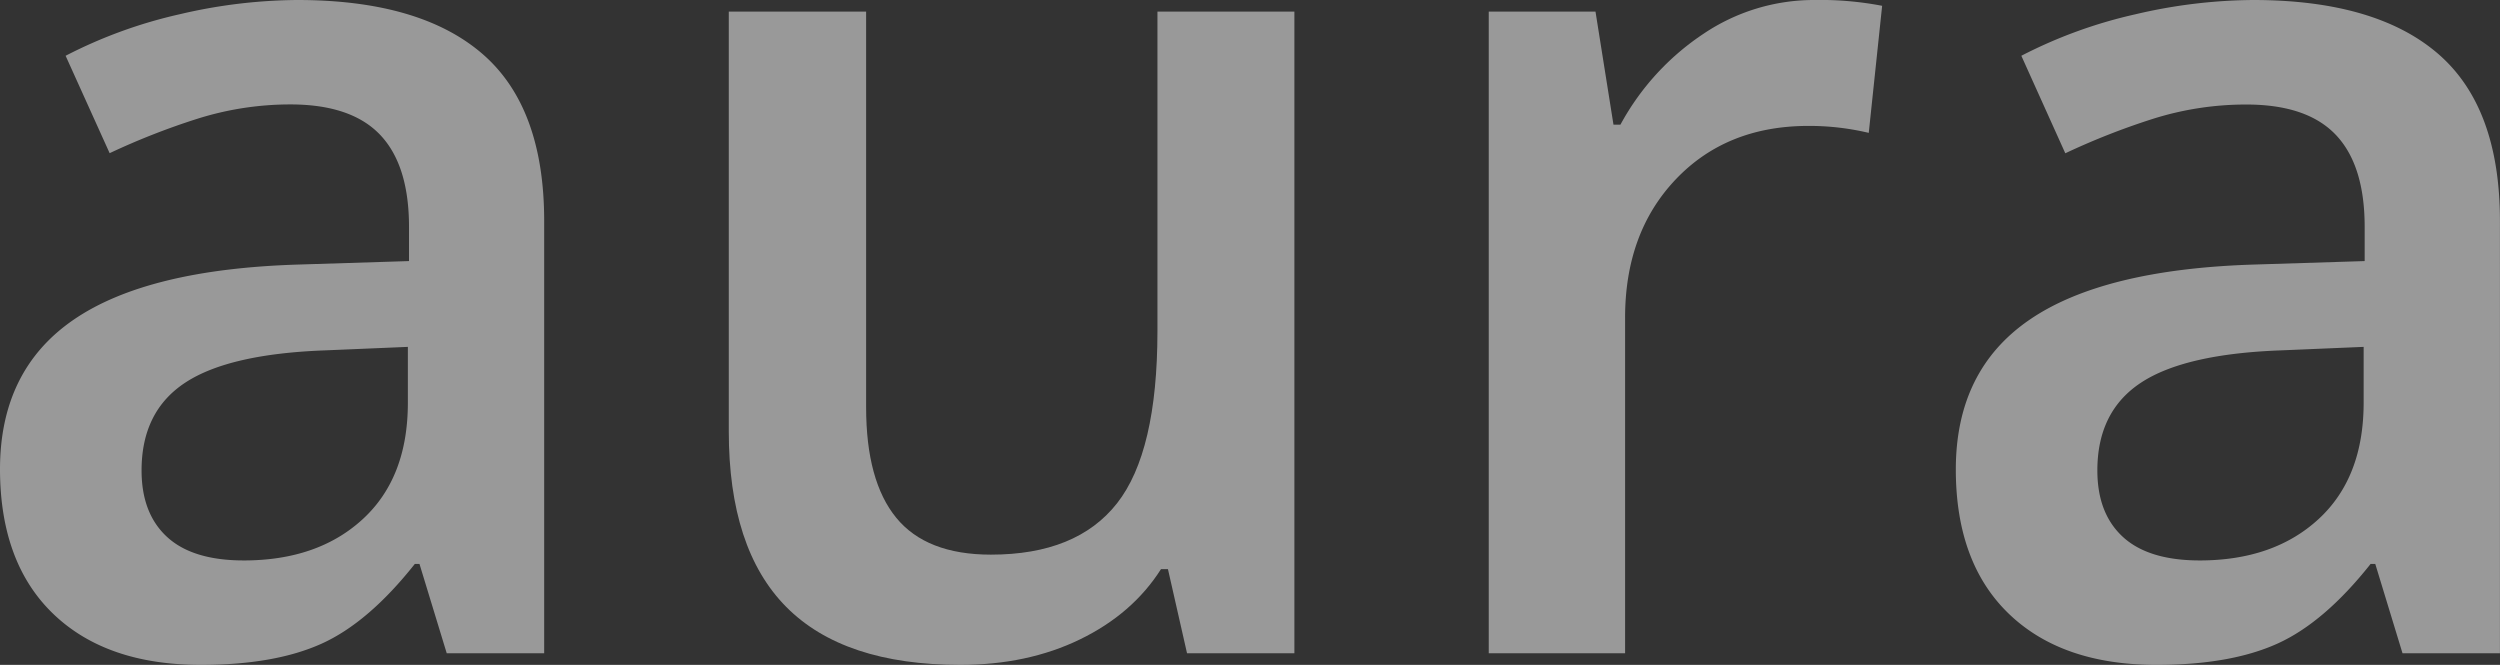
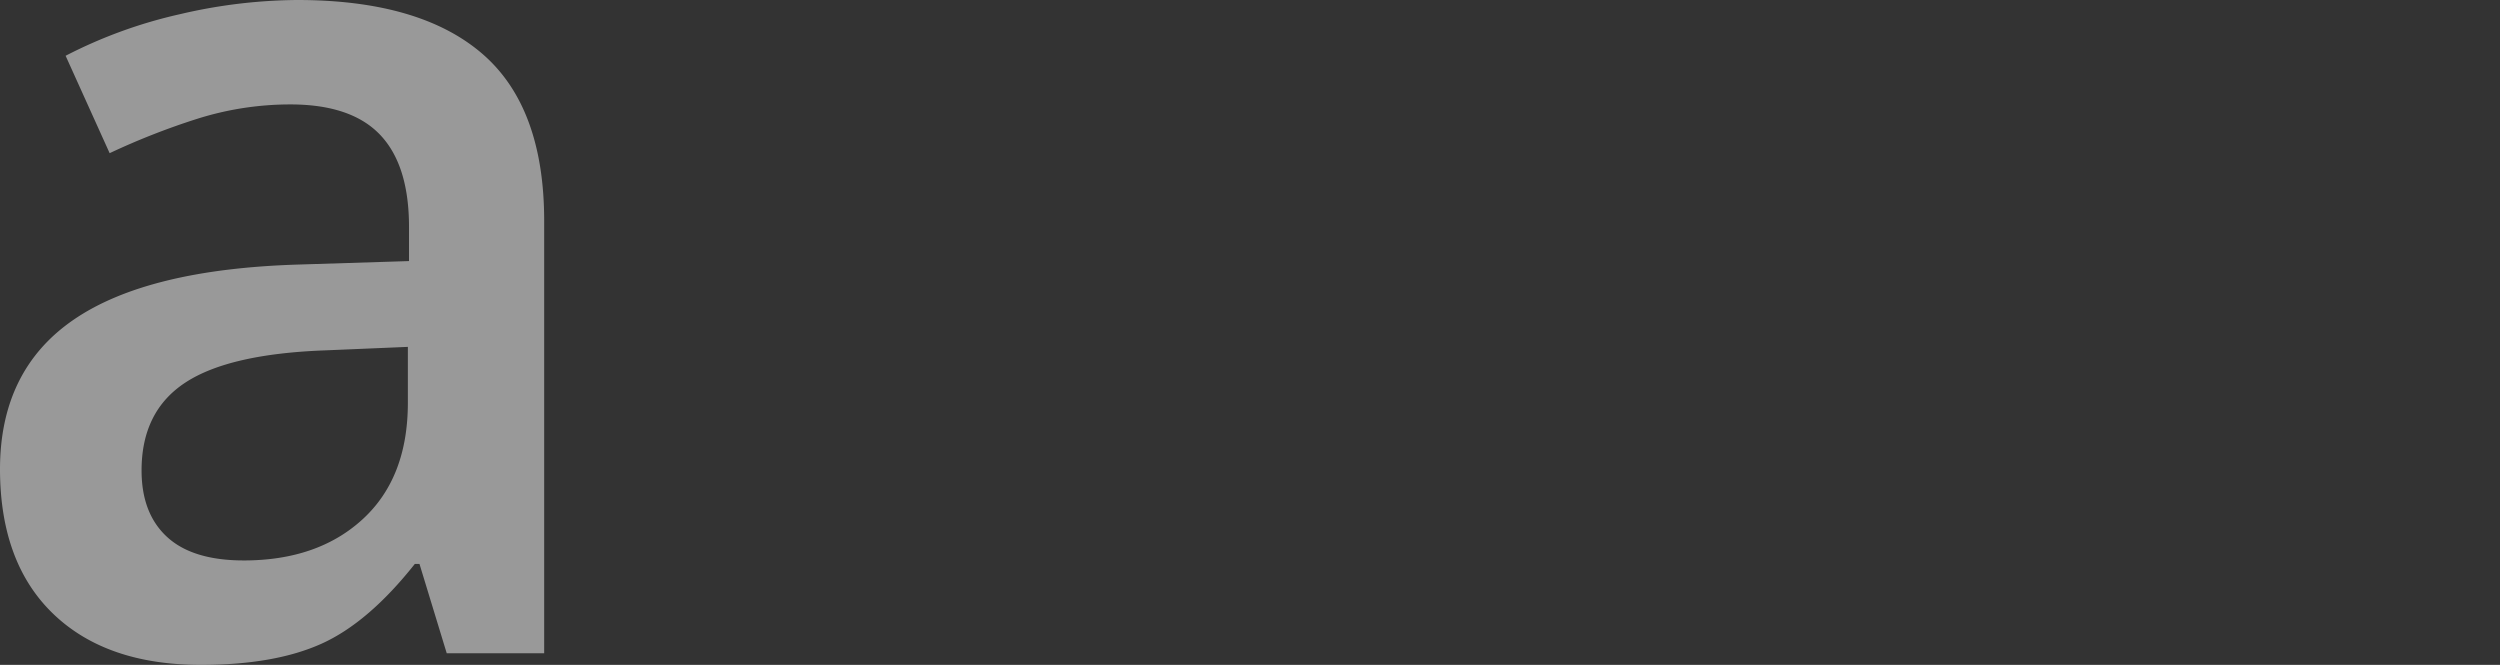
<svg xmlns="http://www.w3.org/2000/svg" viewBox="0 0 762.02 202.66">
  <rect x="0" y="0" width="762.02" height="202.66" fill="#333333" stroke="none" />
  <defs>
    <style>.a{opacity:0.5;}.b{fill:#fff;}</style>
  </defs>
  <title>Aura Hero Textwebres</title>
  <g class="a">
    <path class="b" d="M136.17,199.13l-8.31-27.24h-1.42Q112.3,189.76,98,196.21t-36.78,6.45q-28.83,0-45-15.56T0,143.07q0-30.24,22.46-45.63T90.9,80.64l33.77-1.06V69.15q0-18.75-8.75-28T88.78,31.83A94.09,94.09,0,0,0,60,36.25,217.61,217.61,0,0,0,33.42,46.69L20,17A144.84,144.84,0,0,1,54.82,4.33,160.76,160.76,0,0,1,90.54,0q37.32,0,56.33,16.27t19,51.11V199.13Zm-61.9-28.3q22.64,0,36.35-12.64t13.7-35.46v-17l-25.11,1.06q-29.35,1.06-42.71,9.82T43.15,143.42q0,13.1,7.78,20.25T74.27,170.83Z" />
-     <path class="b" d="M361.82,199.13,356,173.48h-2.12q-8.66,13.62-24.67,21.4t-36.51,7.78q-35.55,0-53.06-17.68t-17.5-53.58V3.54H264v120.6q0,22.47,9.19,33.69t28.83,11.23q26.16,0,38.46-15.65T352.8,101V3.54h41.74V199.13Z" />
-     <path class="b" d="M553,0a99.93,99.93,0,0,1,20.69,1.77L569.61,40.5a78.2,78.2,0,0,0-18.39-2.12q-24.93,0-40.41,16.26T495.34,96.91V199.13H453.78V3.54h32.54L491.8,38h2.12A77.6,77.6,0,0,1,519.3,10.26,60.29,60.29,0,0,1,553,0Z" />
-     <path class="b" d="M732.31,199.13,724,171.89h-1.42q-14.15,17.87-28.47,24.32t-36.78,6.45q-28.83,0-45-15.56t-16.18-44q0-30.24,22.46-45.63T687,80.64l33.77-1.06V69.15q0-18.75-8.75-28t-27.14-9.29a94.09,94.09,0,0,0-28.83,4.42,217.61,217.61,0,0,0-26.53,10.44L616.12,17A144.69,144.69,0,0,1,651,4.33,160.76,160.76,0,0,1,686.68,0Q724,0,743,16.27t19,51.11V199.13Zm-61.9-28.3q22.64,0,36.34-12.64t13.71-35.46v-17l-25.11,1.06q-29.36,1.06-42.71,9.82t-13.35,26.79q0,13.1,7.78,20.25T670.41,170.83Z" />
  </g>
</svg>